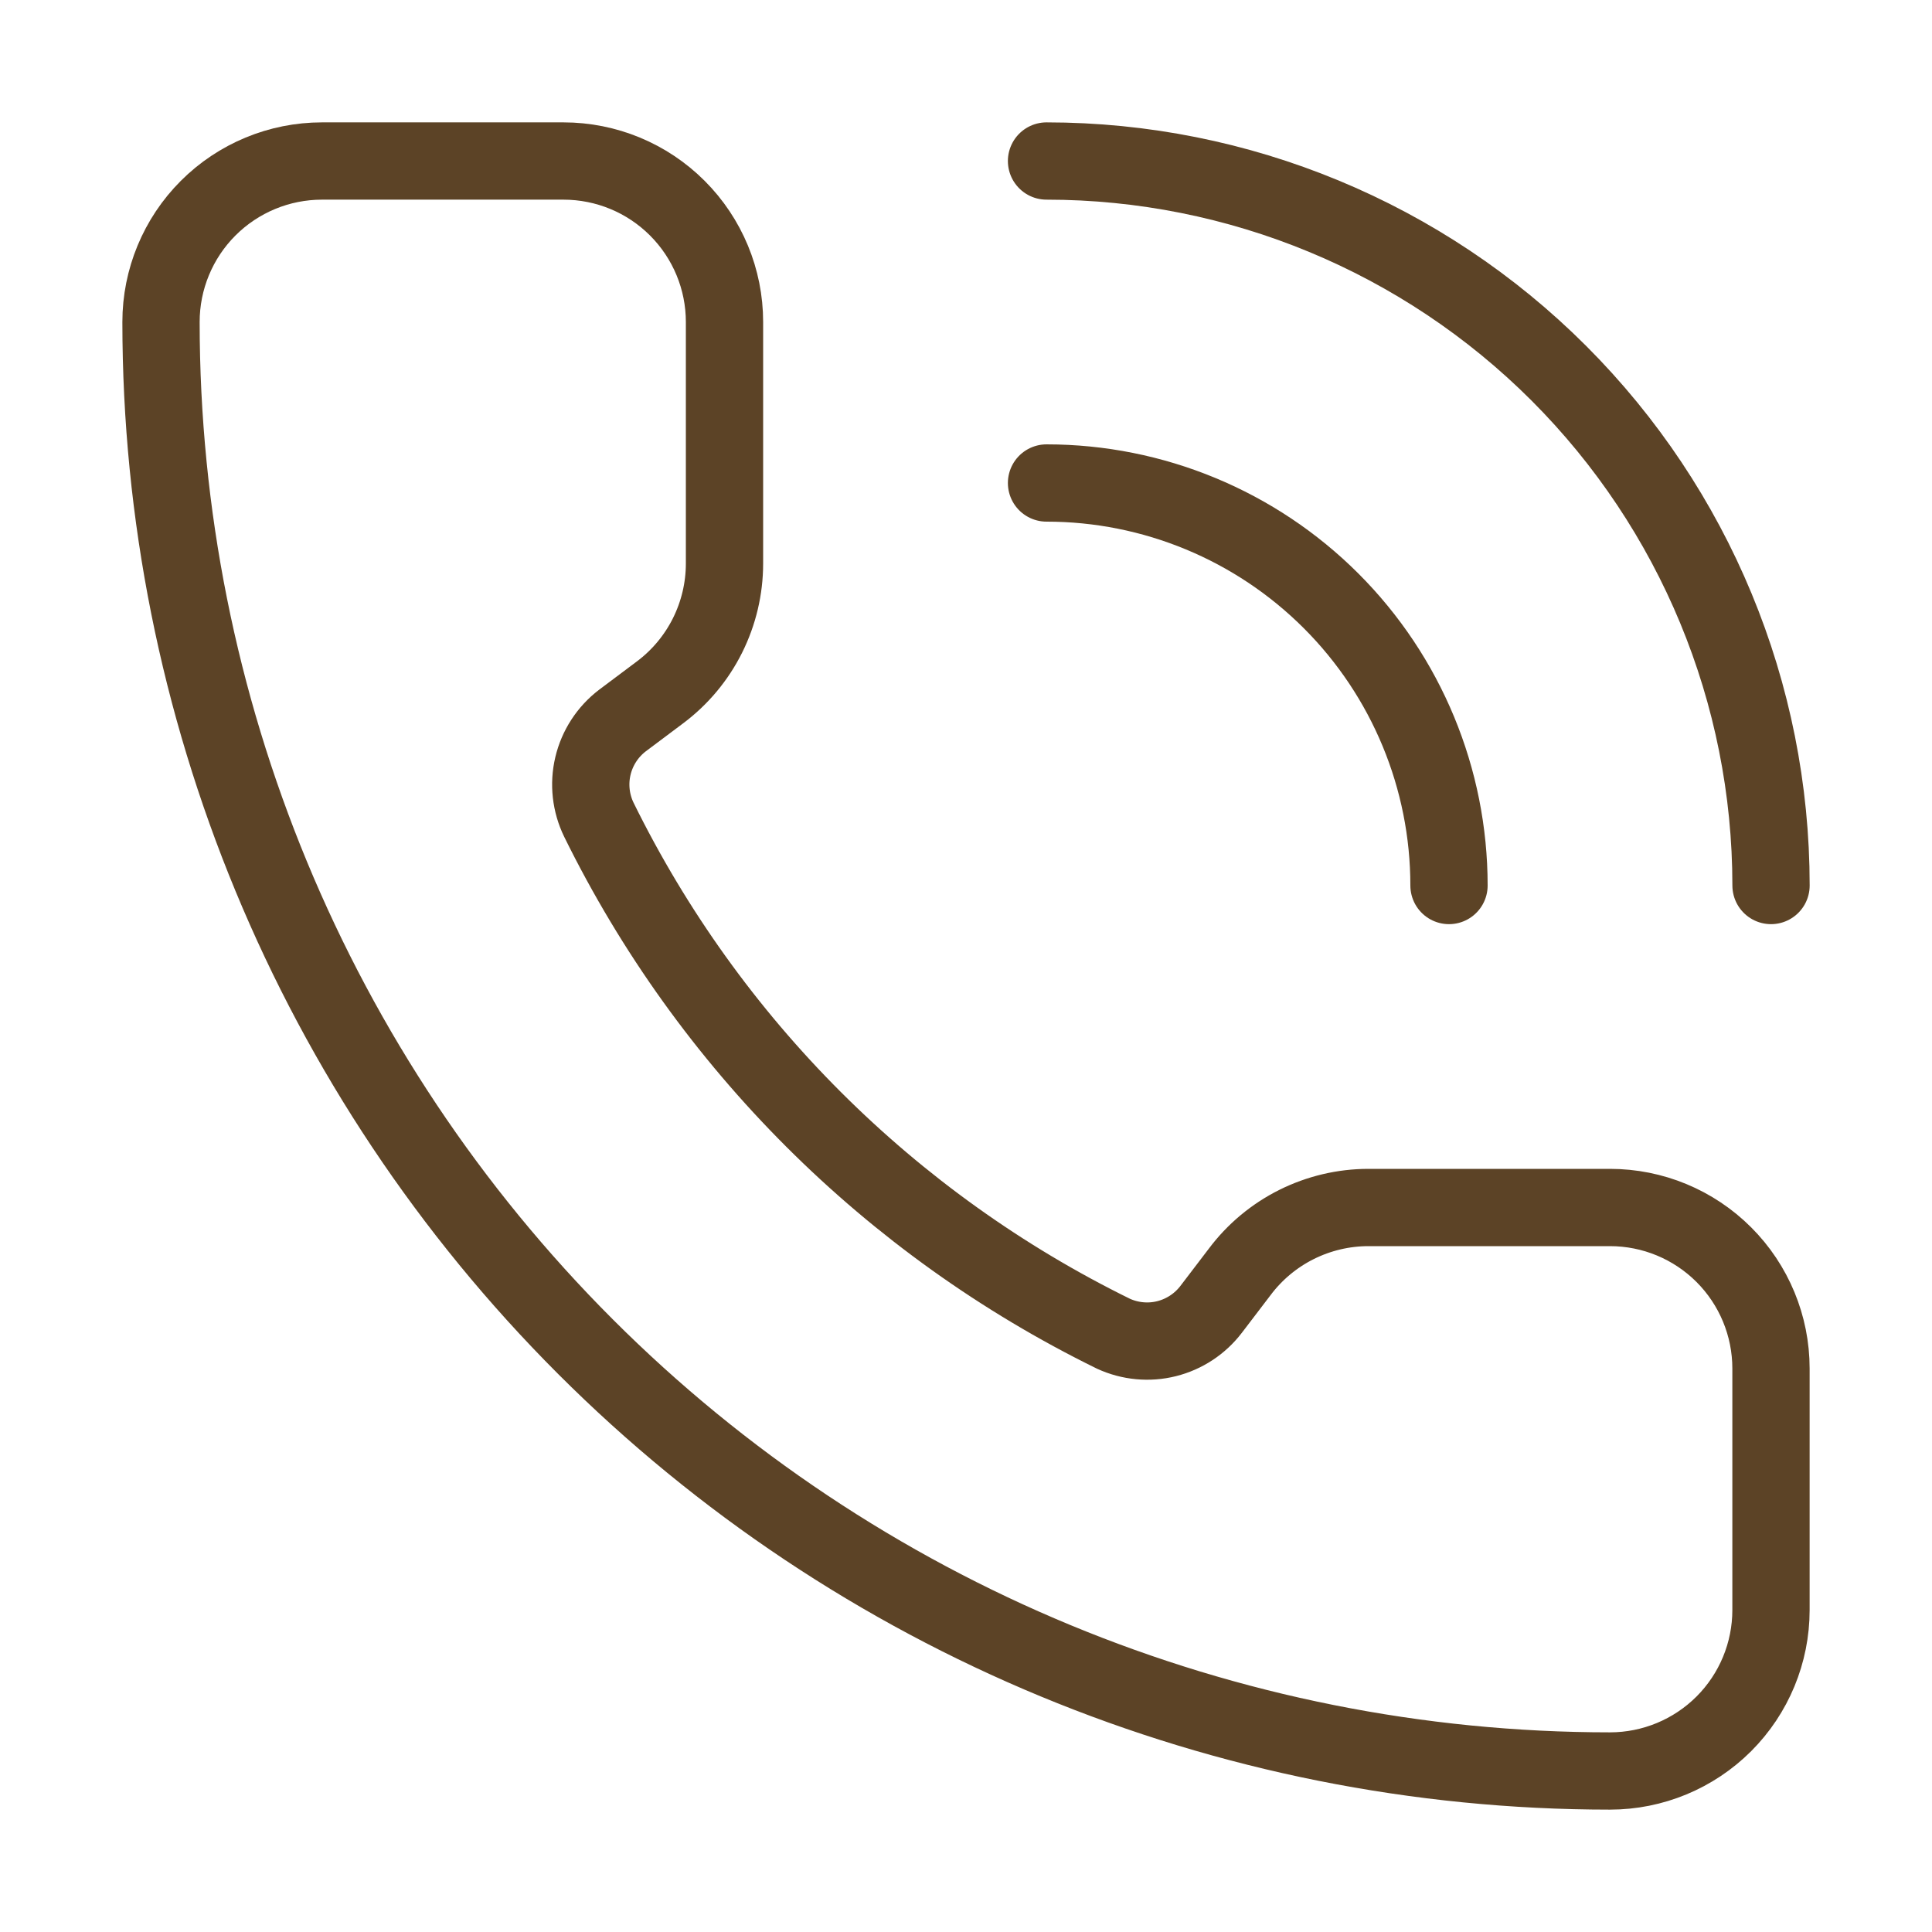
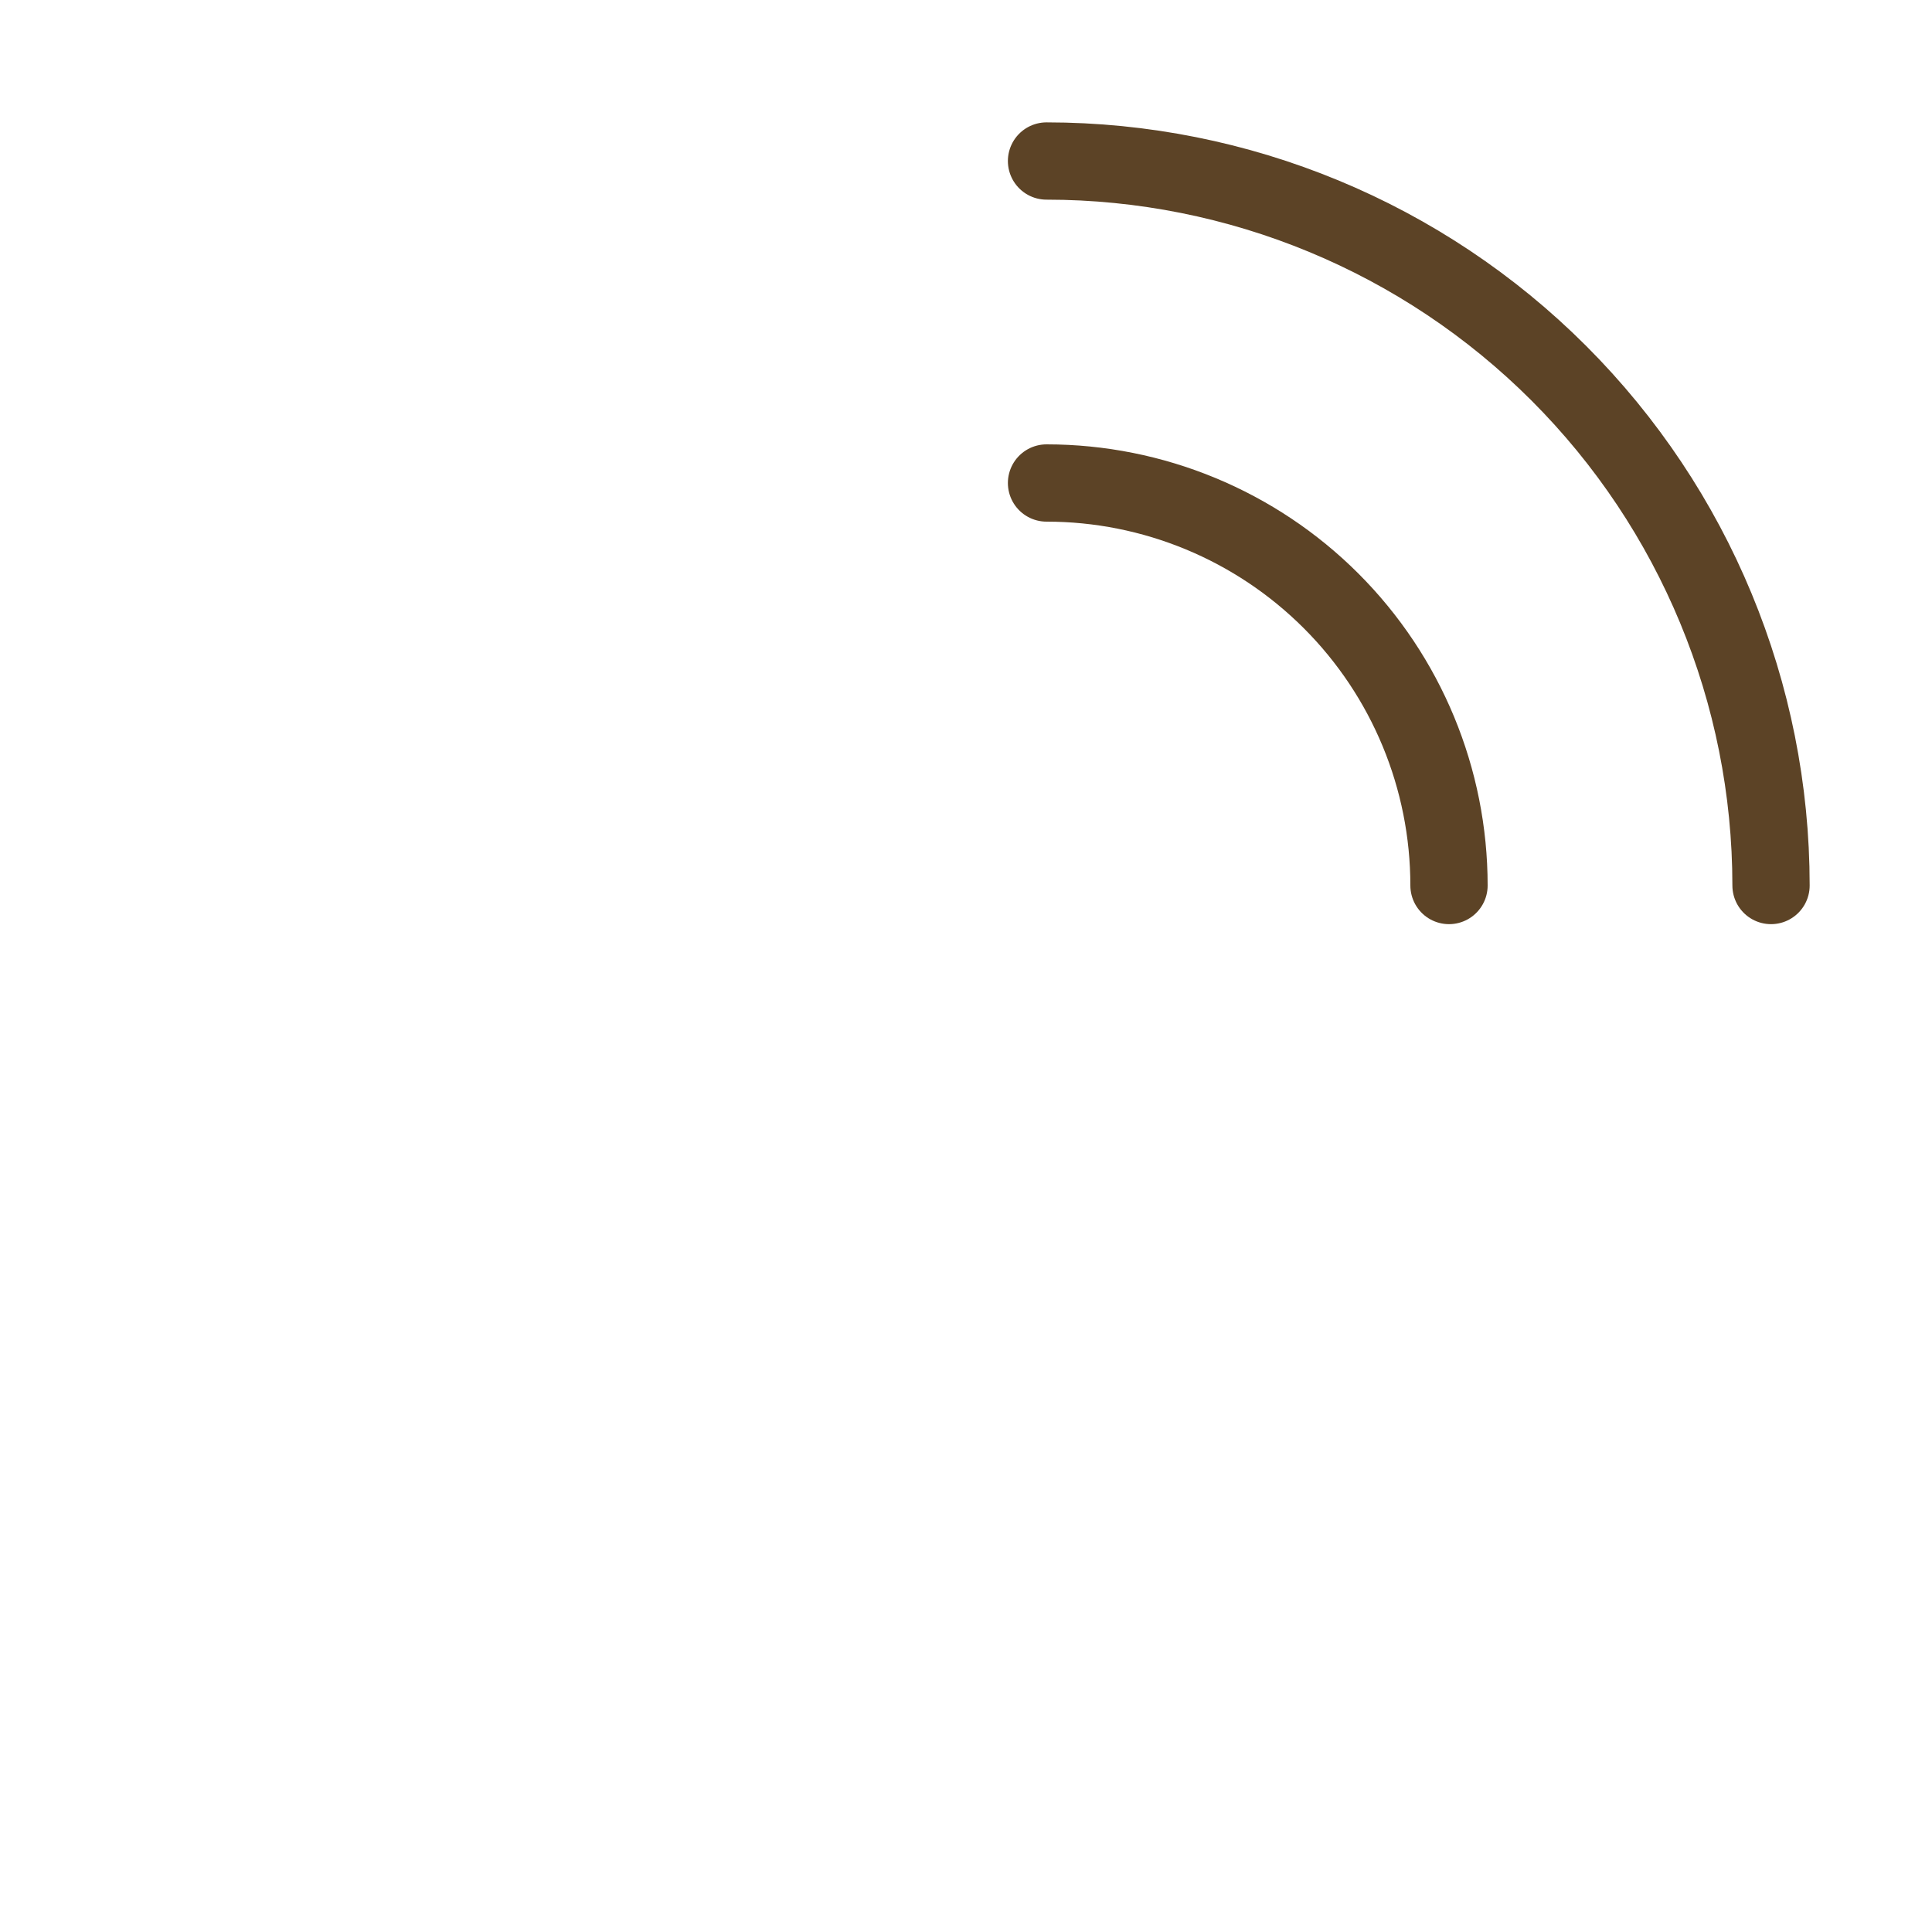
<svg xmlns="http://www.w3.org/2000/svg" width="50" height="50" viewBox="0 0 50 50" fill="none">
  <path d="M27.084 4.167C32.056 4.167 36.825 6.142 40.342 9.659C43.858 13.175 45.834 17.944 45.834 22.917" stroke="#5C4326" stroke-width="2" stroke-linecap="round" stroke-linejoin="round" />
  <path d="M27.084 12.5C29.846 12.5 32.496 13.598 34.449 15.551C36.403 17.505 37.5 20.154 37.5 22.917" stroke="#5C4326" stroke-width="2" stroke-linecap="round" stroke-linejoin="round" />
-   <path d="M28.817 34.517C29.247 34.714 29.732 34.76 30.191 34.645C30.65 34.53 31.057 34.262 31.344 33.886L32.083 32.917C32.471 32.399 32.975 31.979 33.553 31.69C34.132 31.401 34.77 31.25 35.416 31.25H41.666C42.772 31.25 43.831 31.689 44.613 32.471C45.394 33.252 45.833 34.312 45.833 35.417V41.667C45.833 42.772 45.394 43.832 44.613 44.613C43.831 45.394 42.772 45.833 41.666 45.833C31.721 45.833 22.183 41.883 15.15 34.85C8.117 27.817 4.167 18.279 4.167 8.333C4.167 7.228 4.605 6.169 5.387 5.387C6.168 4.606 7.228 4.167 8.333 4.167H14.583C15.688 4.167 16.748 4.606 17.529 5.387C18.311 6.169 18.75 7.228 18.75 8.333V14.583C18.75 15.23 18.599 15.868 18.31 16.447C18.021 17.025 17.601 17.529 17.083 17.917L16.108 18.648C15.726 18.94 15.456 19.355 15.345 19.824C15.234 20.292 15.289 20.784 15.5 21.217C18.347 27 23.03 31.677 28.817 34.517Z" stroke="#5C4326" stroke-width="2" stroke-linecap="round" stroke-linejoin="round" />
</svg>